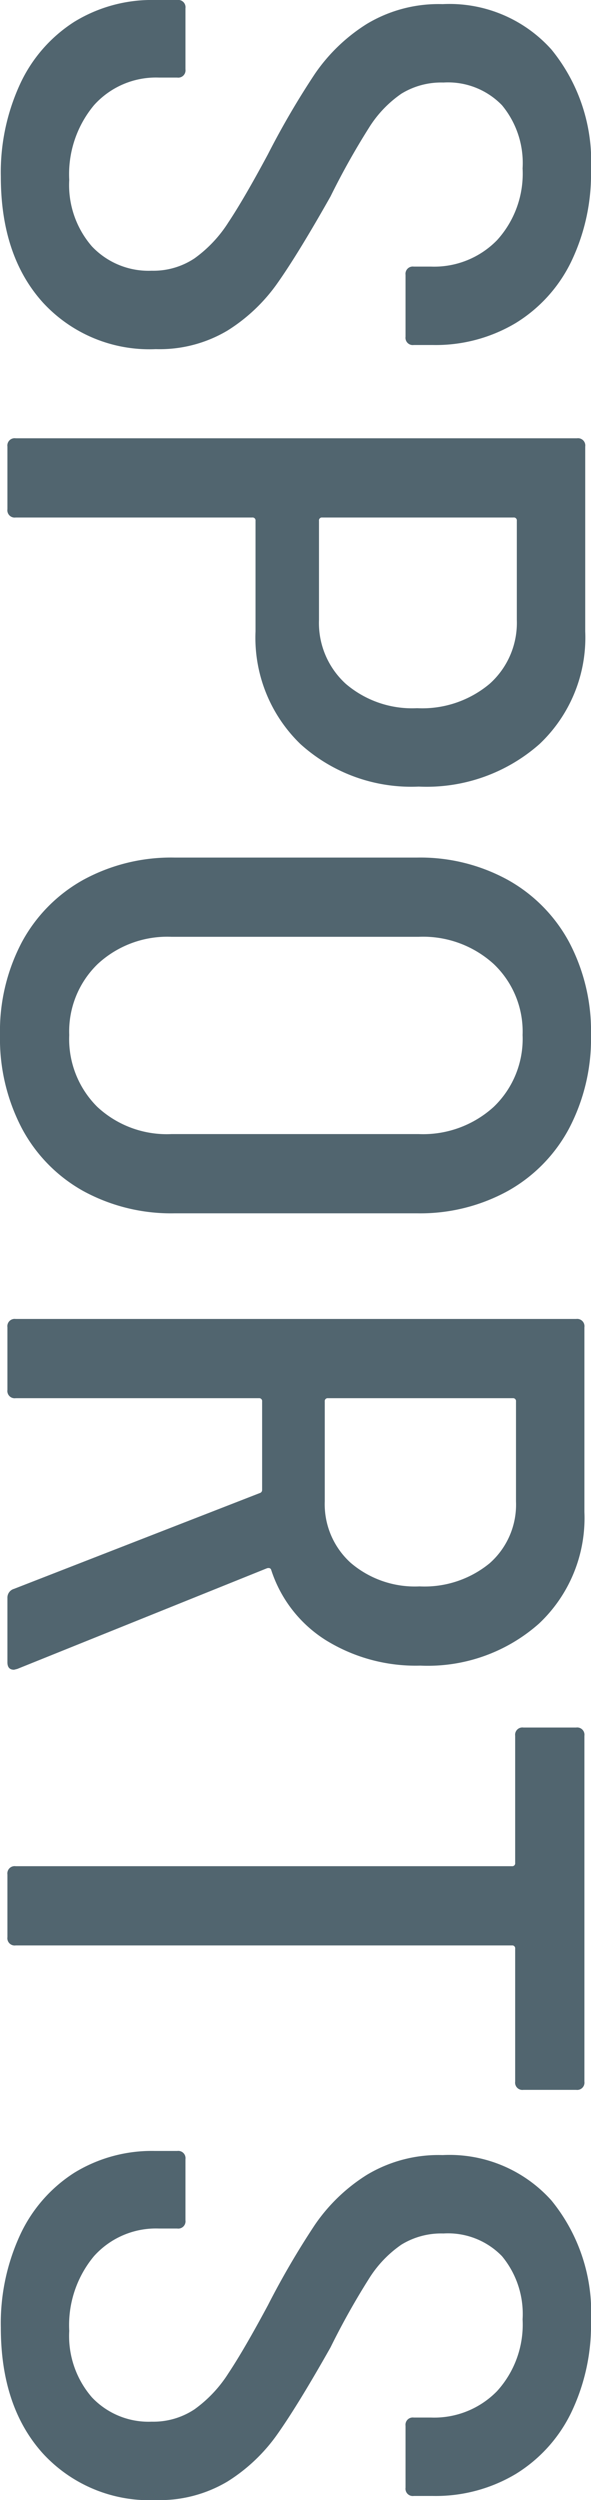
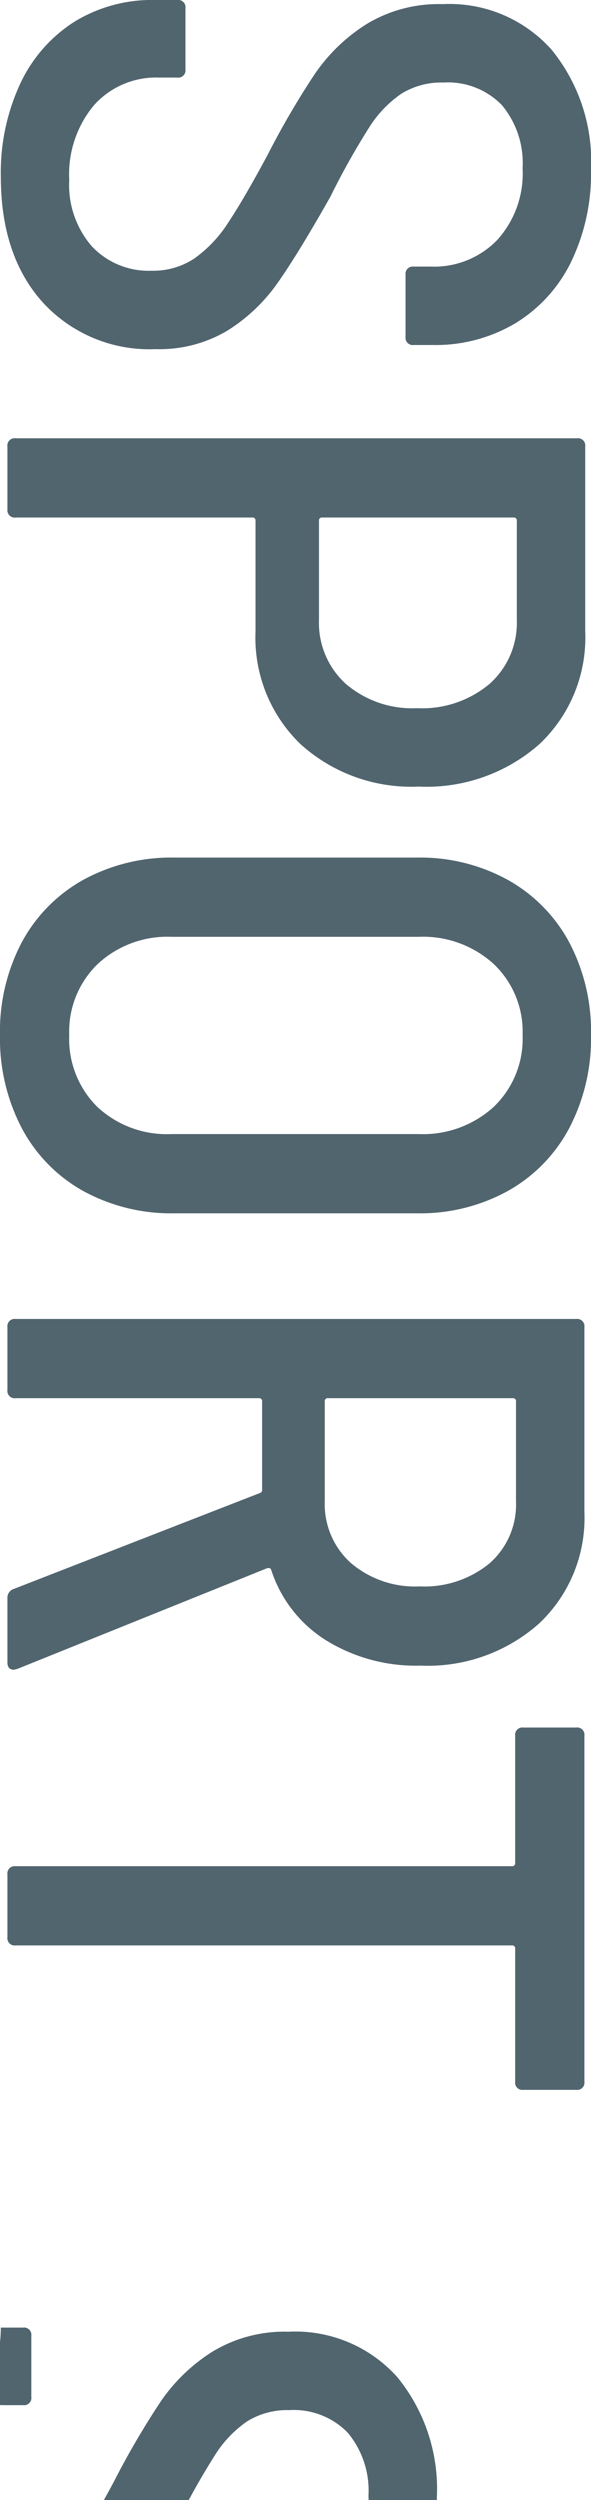
<svg xmlns="http://www.w3.org/2000/svg" width="43.02" height="181.74" viewBox="0 0 43.02 181.74">
-   <path id="SPORTS" d="M15.36.48A15.306,15.306,0,0,1,8.61-.93a10.68,10.68,0,0,1-4.5-3.93,10.784,10.784,0,0,1-1.59-5.88v-1.62a.53.53,0,0,1,.6-.6H7.56a.53.53,0,0,1,.6.6v1.32A6.057,6.057,0,0,0,10.17-6.3,7.839,7.839,0,0,0,15.6-4.5a6.8,6.8,0,0,0,4.83-1.65A5.668,5.668,0,0,0,22.2-10.5a5.4,5.4,0,0,0-.9-3.12,9.415,9.415,0,0,0-2.61-2.46q-1.71-1.14-4.95-2.88a59.853,59.853,0,0,1-5.85-3.42,12.836,12.836,0,0,1-3.63-3.78,10.129,10.129,0,0,1-1.44-5.52,9.964,9.964,0,0,1,3.3-7.92,12.847,12.847,0,0,1,8.76-2.88,14.7,14.7,0,0,1,6.66,1.44,10.711,10.711,0,0,1,4.47,4.05,11.358,11.358,0,0,1,1.59,6.03v1.38a.53.53,0,0,1-.6.6H22.5a.53.53,0,0,1-.6-.6v-1.26a6.388,6.388,0,0,0-1.92-4.8,7.184,7.184,0,0,0-5.22-1.86A6.575,6.575,0,0,0,10.17-36a5.464,5.464,0,0,0-1.65,4.26,5.541,5.541,0,0,0,.81,3.06,8.381,8.381,0,0,0,2.49,2.37,54.142,54.142,0,0,0,4.98,2.79q4.14,2.34,6.27,3.84a12.629,12.629,0,0,1,3.48,3.66A9.655,9.655,0,0,1,27.9-10.8a10.527,10.527,0,0,1-3.39,8.22Q21.12.48,15.36.48ZM48.42-42.06a10.642,10.642,0,0,1,8.19,3.33,12.407,12.407,0,0,1,3.09,8.79,12.023,12.023,0,0,1-3.09,8.61,10.741,10.741,0,0,1-8.19,3.27H40.38a.212.212,0,0,0-.24.24V-.6a.53.53,0,0,1-.6.6H34.98a.53.53,0,0,1-.6-.6V-41.46a.53.53,0,0,1,.6-.6Zm-.84,19.38a5.982,5.982,0,0,0,4.65-1.95A7.426,7.426,0,0,0,54-29.82a7.627,7.627,0,0,0-1.77-5.28,5.939,5.939,0,0,0-4.65-1.98h-7.2a.212.212,0,0,0-.24.24v13.92a.212.212,0,0,0,.24.24ZM77.76.54a13.855,13.855,0,0,1-6.75-1.59,11.329,11.329,0,0,1-4.53-4.47,13.353,13.353,0,0,1-1.62-6.66V-29.82a13.23,13.23,0,0,1,1.62-6.6,11.329,11.329,0,0,1,4.53-4.47,13.855,13.855,0,0,1,6.75-1.59,14.03,14.03,0,0,1,6.78,1.59,11.279,11.279,0,0,1,4.56,4.47,13.23,13.23,0,0,1,1.62,6.6v17.64A13.353,13.353,0,0,1,89.1-5.52a11.279,11.279,0,0,1-4.56,4.47A14.03,14.03,0,0,1,77.76.54Zm0-5.04a6.944,6.944,0,0,0,5.22-2.04,7.423,7.423,0,0,0,1.98-5.4v-18a7.635,7.635,0,0,0-1.98-5.46,6.84,6.84,0,0,0-5.22-2.1,6.767,6.767,0,0,0-5.16,2.1,7.635,7.635,0,0,0-1.98,5.46v18A7.448,7.448,0,0,0,72.6-6.57,6.817,6.817,0,0,0,77.76-4.5ZM118.68,0a.66.66,0,0,1-.66-.48l-6.96-17.88a.235.235,0,0,0-.24-.18H104.4a.212.212,0,0,0-.24.24V-.6a.53.53,0,0,1-.6.6H99a.53.53,0,0,1-.6-.6V-41.4A.53.53,0,0,1,99-42h13.44a10.522,10.522,0,0,1,8.1,3.3,12.2,12.2,0,0,1,3.06,8.64,12.442,12.442,0,0,1-1.86,6.9,9.474,9.474,0,0,1-5.1,3.96q-.18.06-.12.3L123.84-.72l.06.24q0,.48-.54.48ZM104.4-37.02a.212.212,0,0,0-.24.24v13.44a.212.212,0,0,0,.24.24h7.26a5.744,5.744,0,0,0,4.47-1.89A7.182,7.182,0,0,0,117.84-30a7.467,7.467,0,0,0-1.68-5.1,5.68,5.68,0,0,0-4.5-1.92ZM153.84-42a.53.53,0,0,1,.6.6v3.84a.53.53,0,0,1-.6.6h-9.66a.212.212,0,0,0-.24.24V-.6a.53.53,0,0,1-.6.6h-4.56a.53.53,0,0,1-.6-.6V-36.72a.212.212,0,0,0-.24-.24H128.7a.53.53,0,0,1-.6-.6V-41.4a.53.53,0,0,1,.6-.6ZM171.72.48a15.306,15.306,0,0,1-6.75-1.41,10.68,10.68,0,0,1-4.5-3.93,10.784,10.784,0,0,1-1.59-5.88v-1.62a.53.53,0,0,1,.6-.6h4.44a.53.53,0,0,1,.6.6v1.32a6.057,6.057,0,0,0,2.01,4.74,7.839,7.839,0,0,0,5.43,1.8,6.8,6.8,0,0,0,4.83-1.65,5.668,5.668,0,0,0,1.77-4.35,5.4,5.4,0,0,0-.9-3.12,9.415,9.415,0,0,0-2.61-2.46q-1.71-1.14-4.95-2.88a59.854,59.854,0,0,1-5.85-3.42,12.836,12.836,0,0,1-3.63-3.78,10.129,10.129,0,0,1-1.44-5.52,9.964,9.964,0,0,1,3.3-7.92,12.847,12.847,0,0,1,8.76-2.88,14.7,14.7,0,0,1,6.66,1.44,10.711,10.711,0,0,1,4.47,4.05,11.358,11.358,0,0,1,1.59,6.03v1.38a.53.53,0,0,1-.6.6h-4.5a.53.53,0,0,1-.6-.6v-1.26a6.388,6.388,0,0,0-1.92-4.8,7.184,7.184,0,0,0-5.22-1.86,6.575,6.575,0,0,0-4.59,1.5,5.464,5.464,0,0,0-1.65,4.26,5.541,5.541,0,0,0,.81,3.06,8.38,8.38,0,0,0,2.49,2.37,54.144,54.144,0,0,0,4.98,2.79q4.14,2.34,6.27,3.84a12.63,12.63,0,0,1,3.48,3.66,9.655,9.655,0,0,1,1.35,5.22,10.527,10.527,0,0,1-3.39,8.22Q177.48.48,171.72.48Z" transform="translate(0.54 -2.52) rotate(90)" fill="#51656f" />
+   <path id="SPORTS" d="M15.36.48A15.306,15.306,0,0,1,8.61-.93a10.68,10.68,0,0,1-4.5-3.93,10.784,10.784,0,0,1-1.59-5.88v-1.62a.53.53,0,0,1,.6-.6H7.56a.53.53,0,0,1,.6.6v1.32A6.057,6.057,0,0,0,10.17-6.3,7.839,7.839,0,0,0,15.6-4.5a6.8,6.8,0,0,0,4.83-1.65A5.668,5.668,0,0,0,22.2-10.5a5.4,5.4,0,0,0-.9-3.12,9.415,9.415,0,0,0-2.61-2.46q-1.71-1.14-4.95-2.88a59.853,59.853,0,0,1-5.85-3.42,12.836,12.836,0,0,1-3.63-3.78,10.129,10.129,0,0,1-1.44-5.52,9.964,9.964,0,0,1,3.3-7.92,12.847,12.847,0,0,1,8.76-2.88,14.7,14.7,0,0,1,6.66,1.44,10.711,10.711,0,0,1,4.47,4.05,11.358,11.358,0,0,1,1.59,6.03v1.38a.53.53,0,0,1-.6.6H22.5a.53.53,0,0,1-.6-.6v-1.26a6.388,6.388,0,0,0-1.92-4.8,7.184,7.184,0,0,0-5.22-1.86A6.575,6.575,0,0,0,10.17-36a5.464,5.464,0,0,0-1.65,4.26,5.541,5.541,0,0,0,.81,3.06,8.381,8.381,0,0,0,2.49,2.37,54.142,54.142,0,0,0,4.98,2.79q4.14,2.34,6.27,3.84a12.629,12.629,0,0,1,3.48,3.66A9.655,9.655,0,0,1,27.9-10.8a10.527,10.527,0,0,1-3.39,8.22Q21.12.48,15.36.48ZM48.42-42.06a10.642,10.642,0,0,1,8.19,3.33,12.407,12.407,0,0,1,3.09,8.79,12.023,12.023,0,0,1-3.09,8.61,10.741,10.741,0,0,1-8.19,3.27H40.38a.212.212,0,0,0-.24.24V-.6a.53.53,0,0,1-.6.6H34.98a.53.53,0,0,1-.6-.6V-41.46a.53.53,0,0,1,.6-.6Zm-.84,19.38a5.982,5.982,0,0,0,4.65-1.95A7.426,7.426,0,0,0,54-29.82a7.627,7.627,0,0,0-1.77-5.28,5.939,5.939,0,0,0-4.65-1.98h-7.2a.212.212,0,0,0-.24.24v13.92a.212.212,0,0,0,.24.24ZM77.76.54a13.855,13.855,0,0,1-6.75-1.59,11.329,11.329,0,0,1-4.53-4.47,13.353,13.353,0,0,1-1.62-6.66V-29.82a13.23,13.23,0,0,1,1.62-6.6,11.329,11.329,0,0,1,4.53-4.47,13.855,13.855,0,0,1,6.75-1.59,14.03,14.03,0,0,1,6.78,1.59,11.279,11.279,0,0,1,4.56,4.47,13.23,13.23,0,0,1,1.62,6.6v17.64A13.353,13.353,0,0,1,89.1-5.52a11.279,11.279,0,0,1-4.56,4.47A14.03,14.03,0,0,1,77.76.54Zm0-5.04a6.944,6.944,0,0,0,5.22-2.04,7.423,7.423,0,0,0,1.98-5.4v-18a7.635,7.635,0,0,0-1.98-5.46,6.84,6.84,0,0,0-5.22-2.1,6.767,6.767,0,0,0-5.16,2.1,7.635,7.635,0,0,0-1.98,5.46v18A7.448,7.448,0,0,0,72.6-6.57,6.817,6.817,0,0,0,77.76-4.5ZM118.68,0a.66.66,0,0,1-.66-.48l-6.96-17.88a.235.235,0,0,0-.24-.18H104.4a.212.212,0,0,0-.24.24V-.6a.53.53,0,0,1-.6.6H99a.53.53,0,0,1-.6-.6V-41.4A.53.53,0,0,1,99-42h13.44a10.522,10.522,0,0,1,8.1,3.3,12.2,12.2,0,0,1,3.06,8.64,12.442,12.442,0,0,1-1.86,6.9,9.474,9.474,0,0,1-5.1,3.96q-.18.06-.12.3L123.84-.72l.06.24q0,.48-.54.48ZM104.4-37.02a.212.212,0,0,0-.24.24v13.44a.212.212,0,0,0,.24.24h7.26a5.744,5.744,0,0,0,4.47-1.89A7.182,7.182,0,0,0,117.84-30a7.467,7.467,0,0,0-1.68-5.1,5.68,5.68,0,0,0-4.5-1.92ZM153.84-42a.53.53,0,0,1,.6.6v3.84a.53.53,0,0,1-.6.6h-9.66a.212.212,0,0,0-.24.24V-.6a.53.53,0,0,1-.6.6h-4.56a.53.53,0,0,1-.6-.6V-36.72a.212.212,0,0,0-.24-.24H128.7a.53.53,0,0,1-.6-.6V-41.4a.53.53,0,0,1,.6-.6ZM171.72.48v-1.62a.53.53,0,0,1,.6-.6h4.44a.53.53,0,0,1,.6.6v1.32a6.057,6.057,0,0,0,2.01,4.74,7.839,7.839,0,0,0,5.43,1.8,6.8,6.8,0,0,0,4.83-1.65,5.668,5.668,0,0,0,1.77-4.35,5.4,5.4,0,0,0-.9-3.12,9.415,9.415,0,0,0-2.61-2.46q-1.71-1.14-4.95-2.88a59.854,59.854,0,0,1-5.85-3.42,12.836,12.836,0,0,1-3.63-3.78,10.129,10.129,0,0,1-1.44-5.52,9.964,9.964,0,0,1,3.3-7.92,12.847,12.847,0,0,1,8.76-2.88,14.7,14.7,0,0,1,6.66,1.44,10.711,10.711,0,0,1,4.47,4.05,11.358,11.358,0,0,1,1.59,6.03v1.38a.53.53,0,0,1-.6.6h-4.5a.53.53,0,0,1-.6-.6v-1.26a6.388,6.388,0,0,0-1.92-4.8,7.184,7.184,0,0,0-5.22-1.86,6.575,6.575,0,0,0-4.59,1.5,5.464,5.464,0,0,0-1.65,4.26,5.541,5.541,0,0,0,.81,3.06,8.38,8.38,0,0,0,2.49,2.37,54.144,54.144,0,0,0,4.98,2.79q4.14,2.34,6.27,3.84a12.63,12.63,0,0,1,3.48,3.66,9.655,9.655,0,0,1,1.35,5.22,10.527,10.527,0,0,1-3.39,8.22Q177.48.48,171.72.48Z" transform="translate(0.54 -2.52) rotate(90)" fill="#51656f" />
</svg>